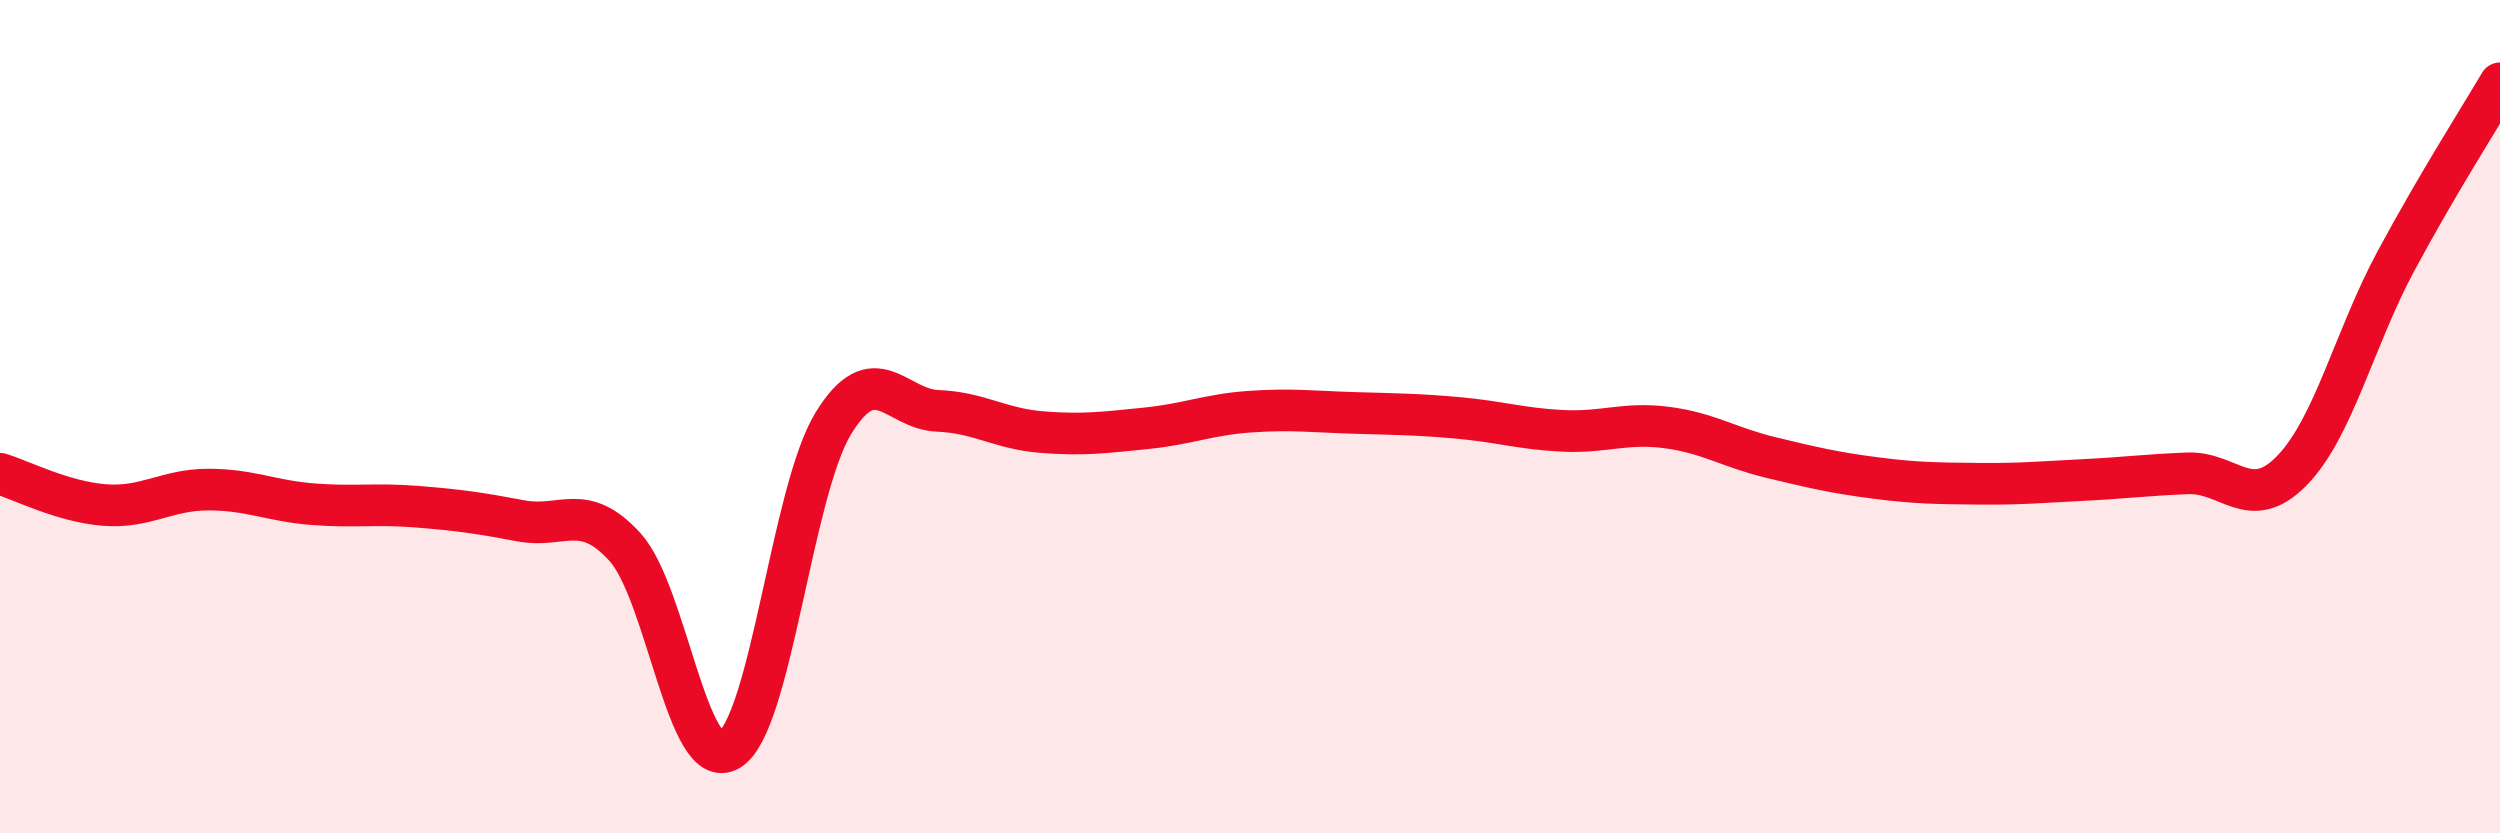
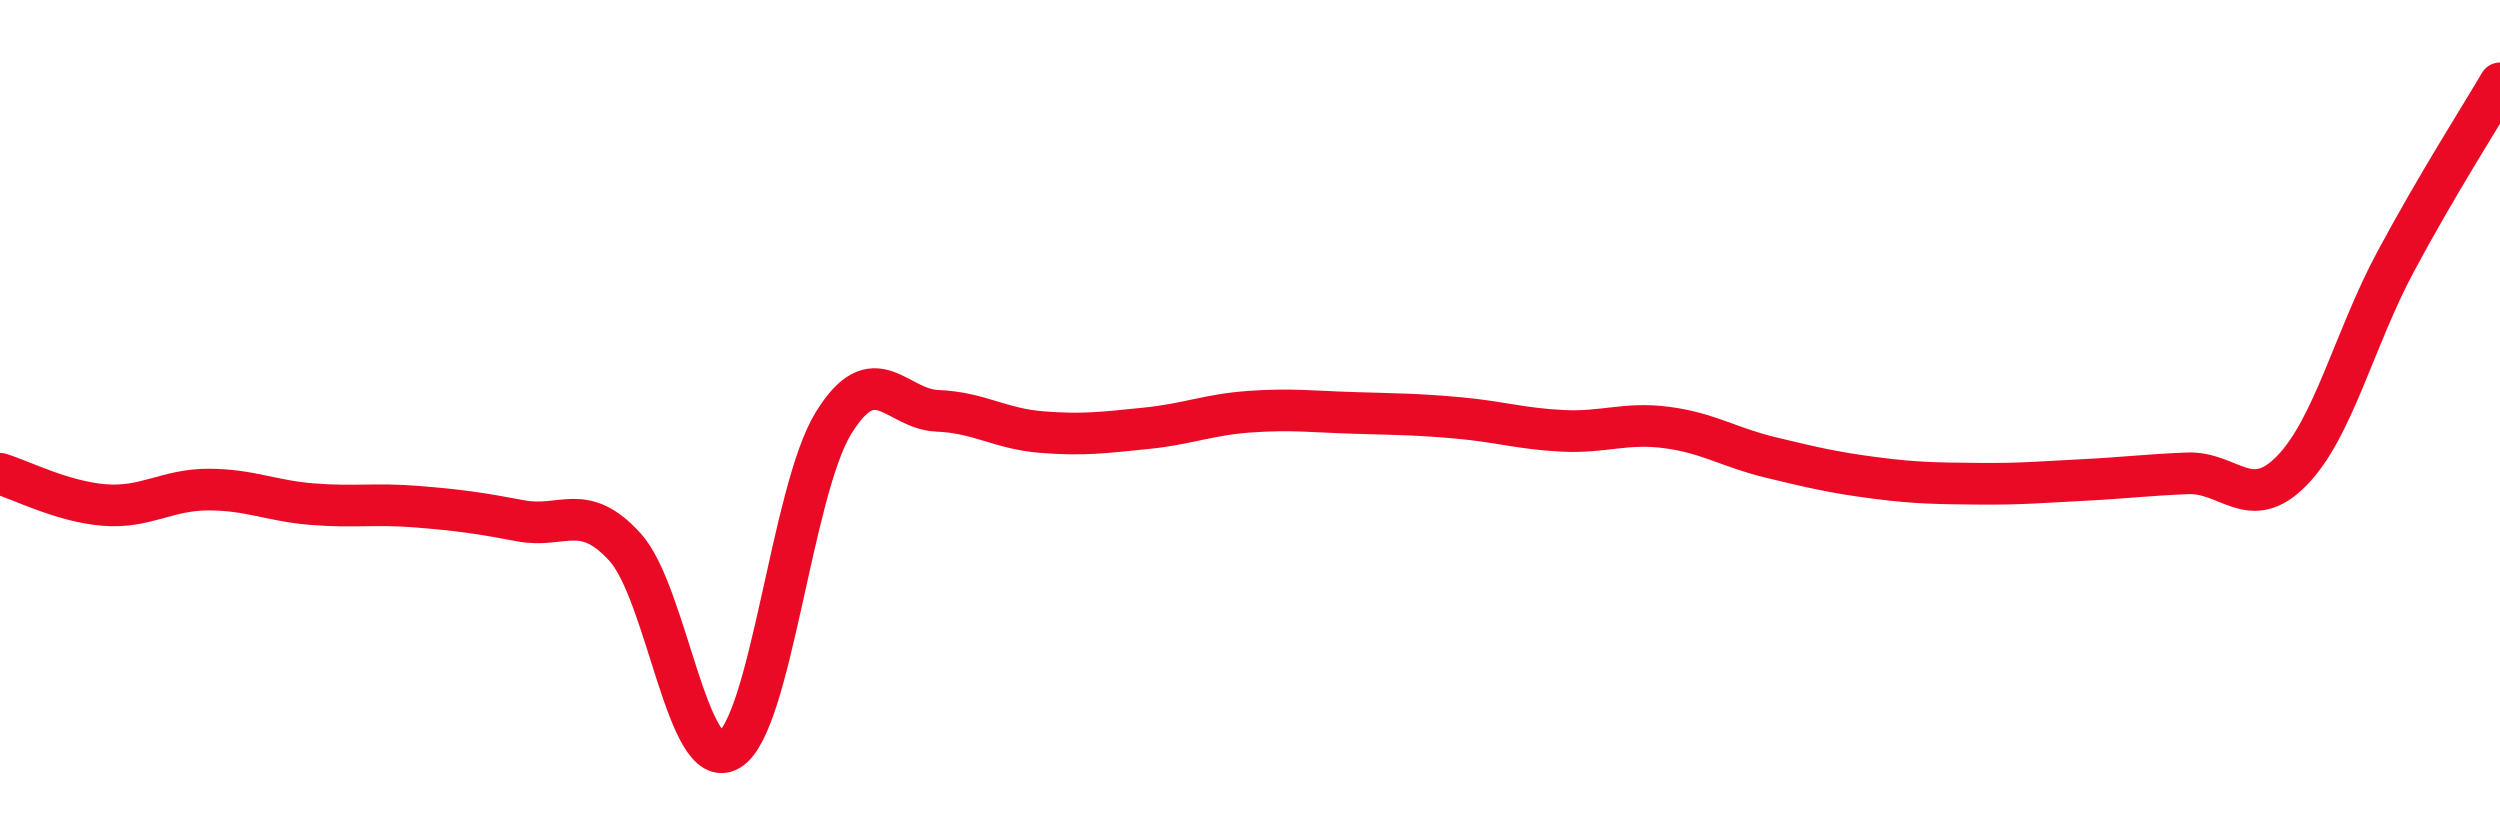
<svg xmlns="http://www.w3.org/2000/svg" width="60" height="20" viewBox="0 0 60 20">
-   <path d="M 0,11.37 C 0.5,11.52 1.5,12.04 2.5,12.12 C 3.5,12.2 4,11.75 5,11.75 C 6,11.75 6.5,12.02 7.5,12.1 C 8.5,12.18 9,12.08 10,12.16 C 11,12.24 11.5,12.31 12.5,12.5 C 13.5,12.69 14,12.03 15,13.13 C 16,14.23 16.5,18.59 17.5,18 C 18.5,17.41 19,11.79 20,10.16 C 21,8.53 21.5,9.82 22.5,9.86 C 23.5,9.9 24,10.29 25,10.37 C 26,10.45 26.5,10.38 27.5,10.28 C 28.5,10.18 29,9.95 30,9.88 C 31,9.81 31.5,9.88 32.5,9.91 C 33.5,9.94 34,9.94 35,10.03 C 36,10.12 36.5,10.29 37.5,10.34 C 38.5,10.39 39,10.13 40,10.26 C 41,10.39 41.5,10.74 42.5,10.98 C 43.5,11.22 44,11.34 45,11.47 C 46,11.6 46.5,11.6 47.5,11.61 C 48.5,11.62 49,11.57 50,11.52 C 51,11.47 51.5,11.4 52.5,11.36 C 53.5,11.32 54,12.32 55,11.3 C 56,10.28 56.5,8.13 57.5,6.27 C 58.5,4.41 59.5,2.85 60,2L60 20L0 20Z" fill="#EB0A25" opacity="0.1" stroke-linecap="round" stroke-linejoin="round" />
  <path d="M 0,11.37 C 0.5,11.52 1.5,12.04 2.5,12.12 C 3.5,12.2 4,11.75 5,11.75 C 6,11.75 6.5,12.02 7.5,12.1 C 8.5,12.18 9,12.08 10,12.16 C 11,12.24 11.5,12.31 12.5,12.5 C 13.5,12.69 14,12.03 15,13.13 C 16,14.23 16.5,18.59 17.5,18 C 18.5,17.41 19,11.79 20,10.16 C 21,8.53 21.5,9.82 22.5,9.86 C 23.5,9.9 24,10.29 25,10.37 C 26,10.45 26.5,10.38 27.5,10.28 C 28.5,10.18 29,9.95 30,9.88 C 31,9.81 31.5,9.88 32.5,9.91 C 33.5,9.94 34,9.94 35,10.03 C 36,10.12 36.5,10.29 37.5,10.34 C 38.5,10.39 39,10.13 40,10.26 C 41,10.39 41.5,10.74 42.5,10.98 C 43.5,11.22 44,11.34 45,11.47 C 46,11.6 46.5,11.6 47.5,11.61 C 48.5,11.62 49,11.57 50,11.52 C 51,11.47 51.5,11.4 52.5,11.36 C 53.5,11.32 54,12.32 55,11.3 C 56,10.28 56.5,8.13 57.5,6.27 C 58.5,4.41 59.5,2.85 60,2" stroke="#EB0A25" stroke-width="1" fill="none" stroke-linecap="round" stroke-linejoin="round" />
</svg>